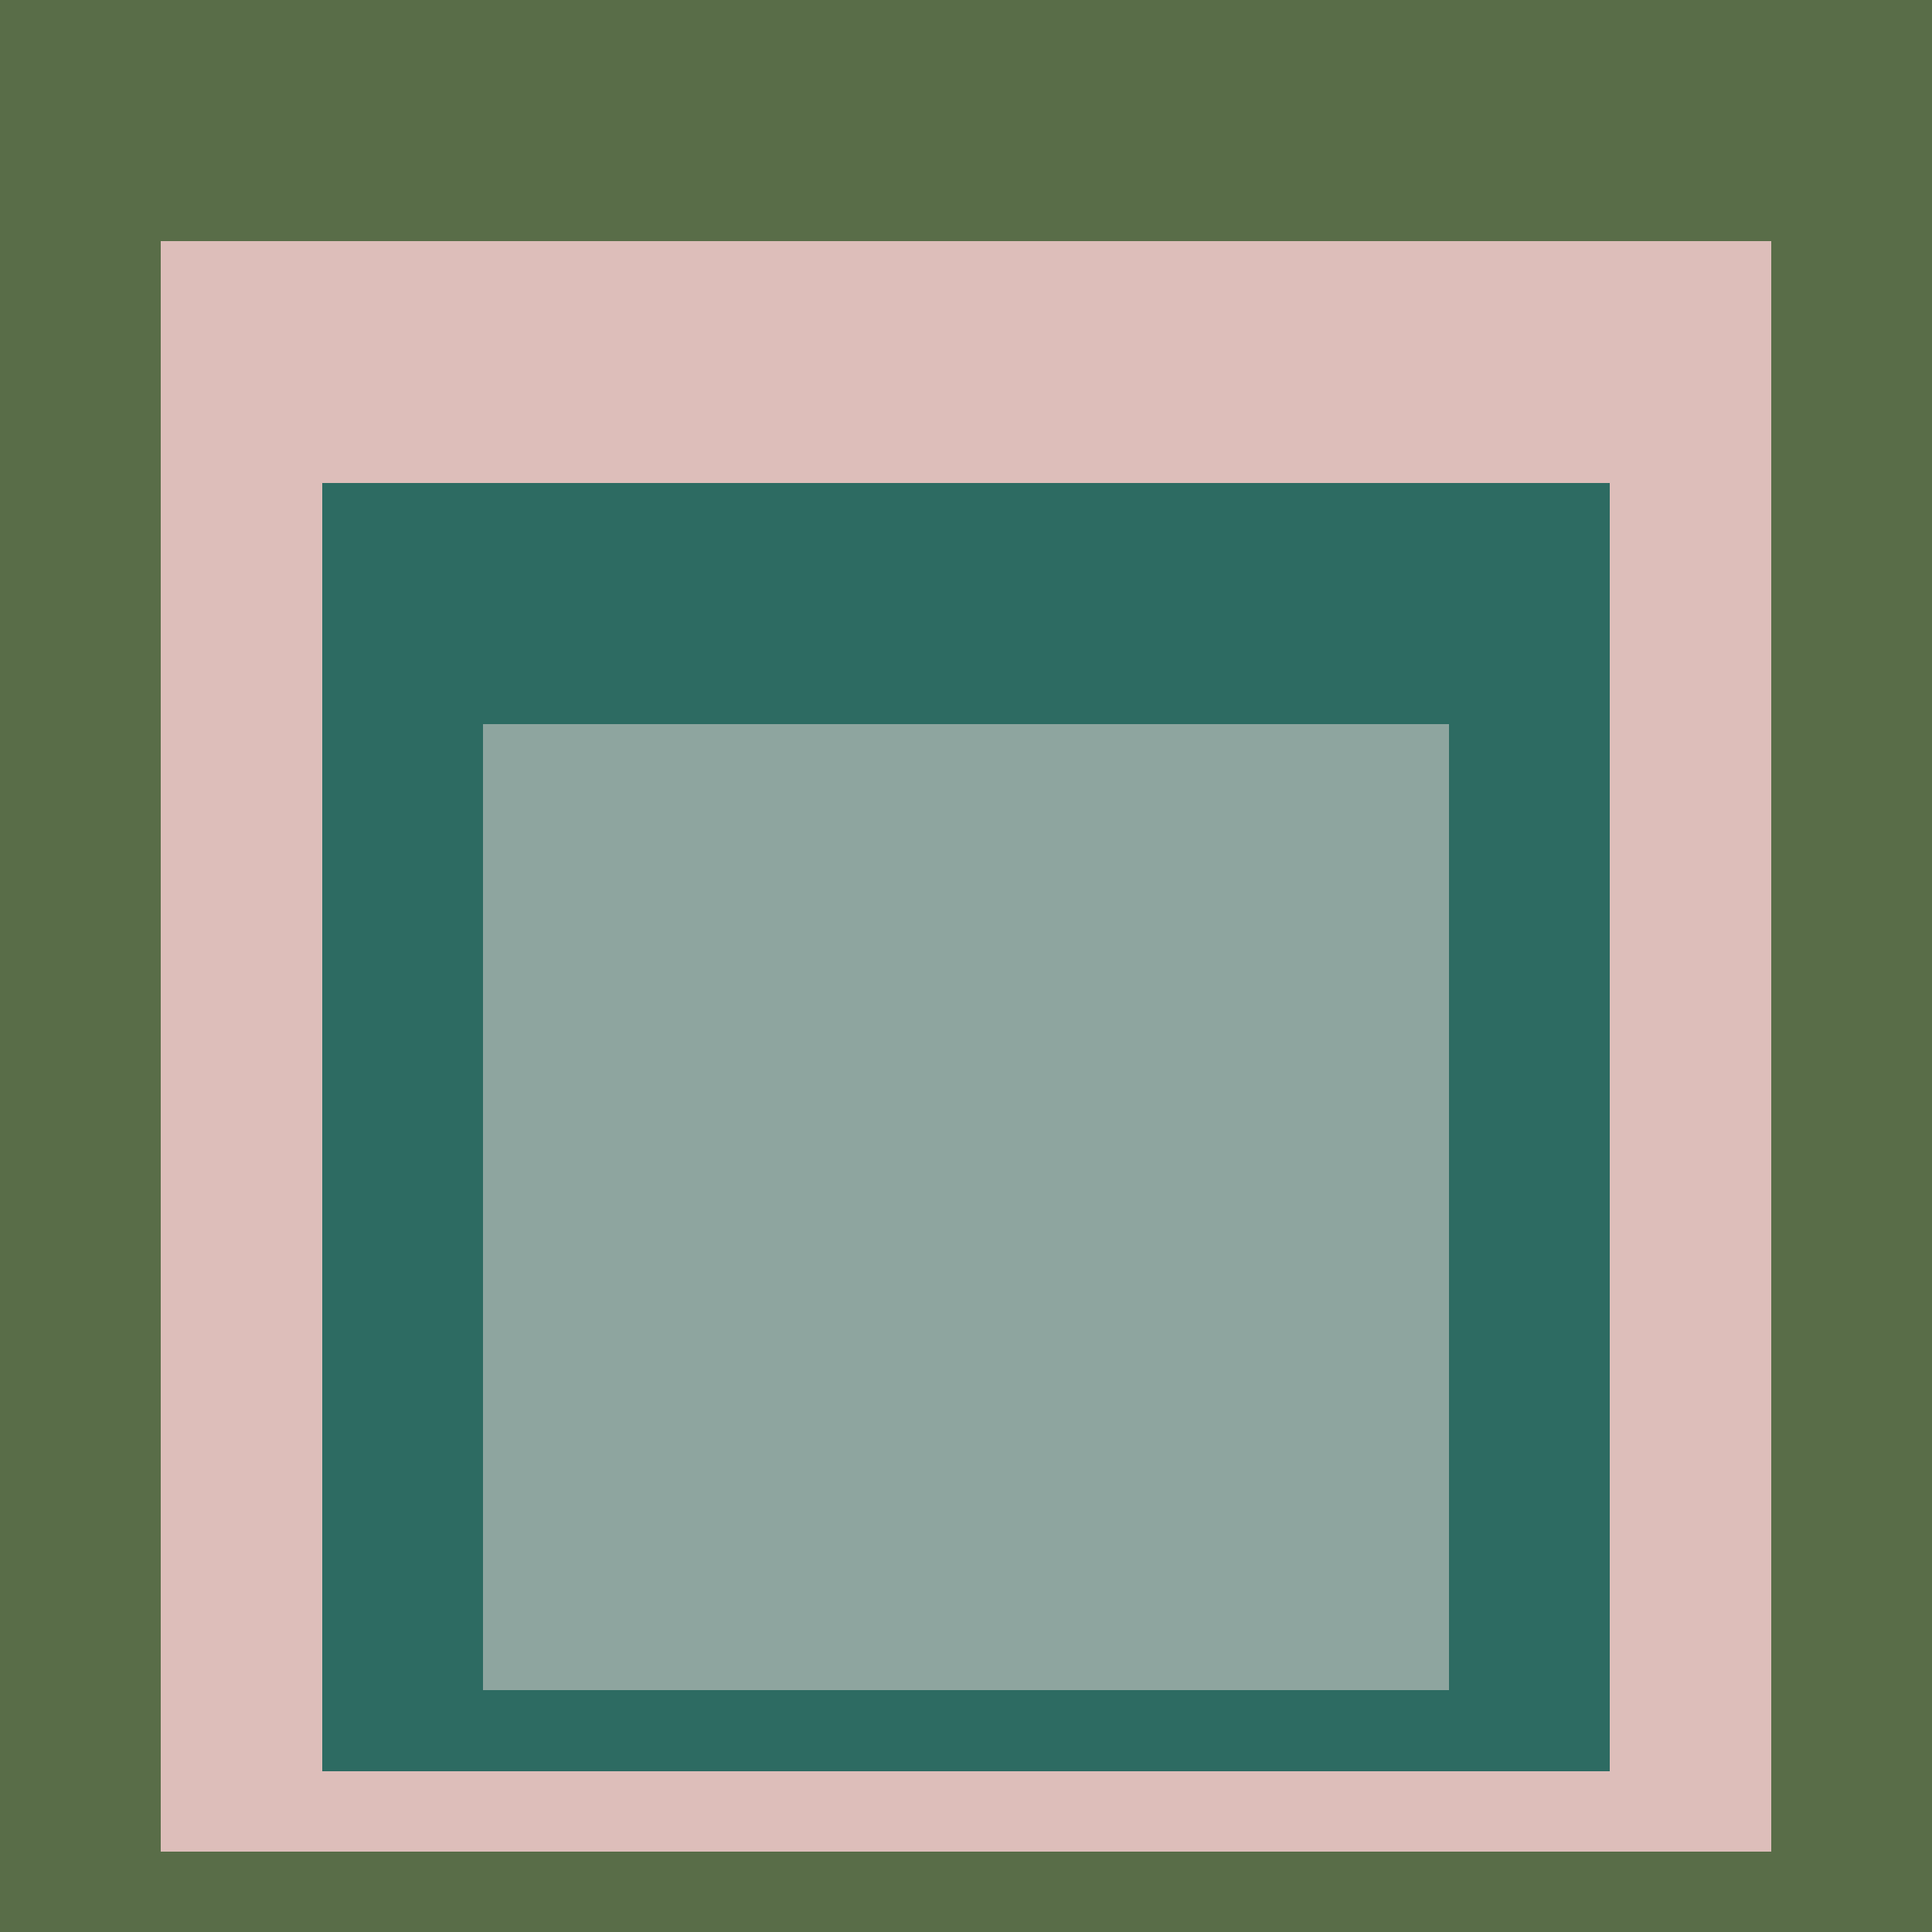
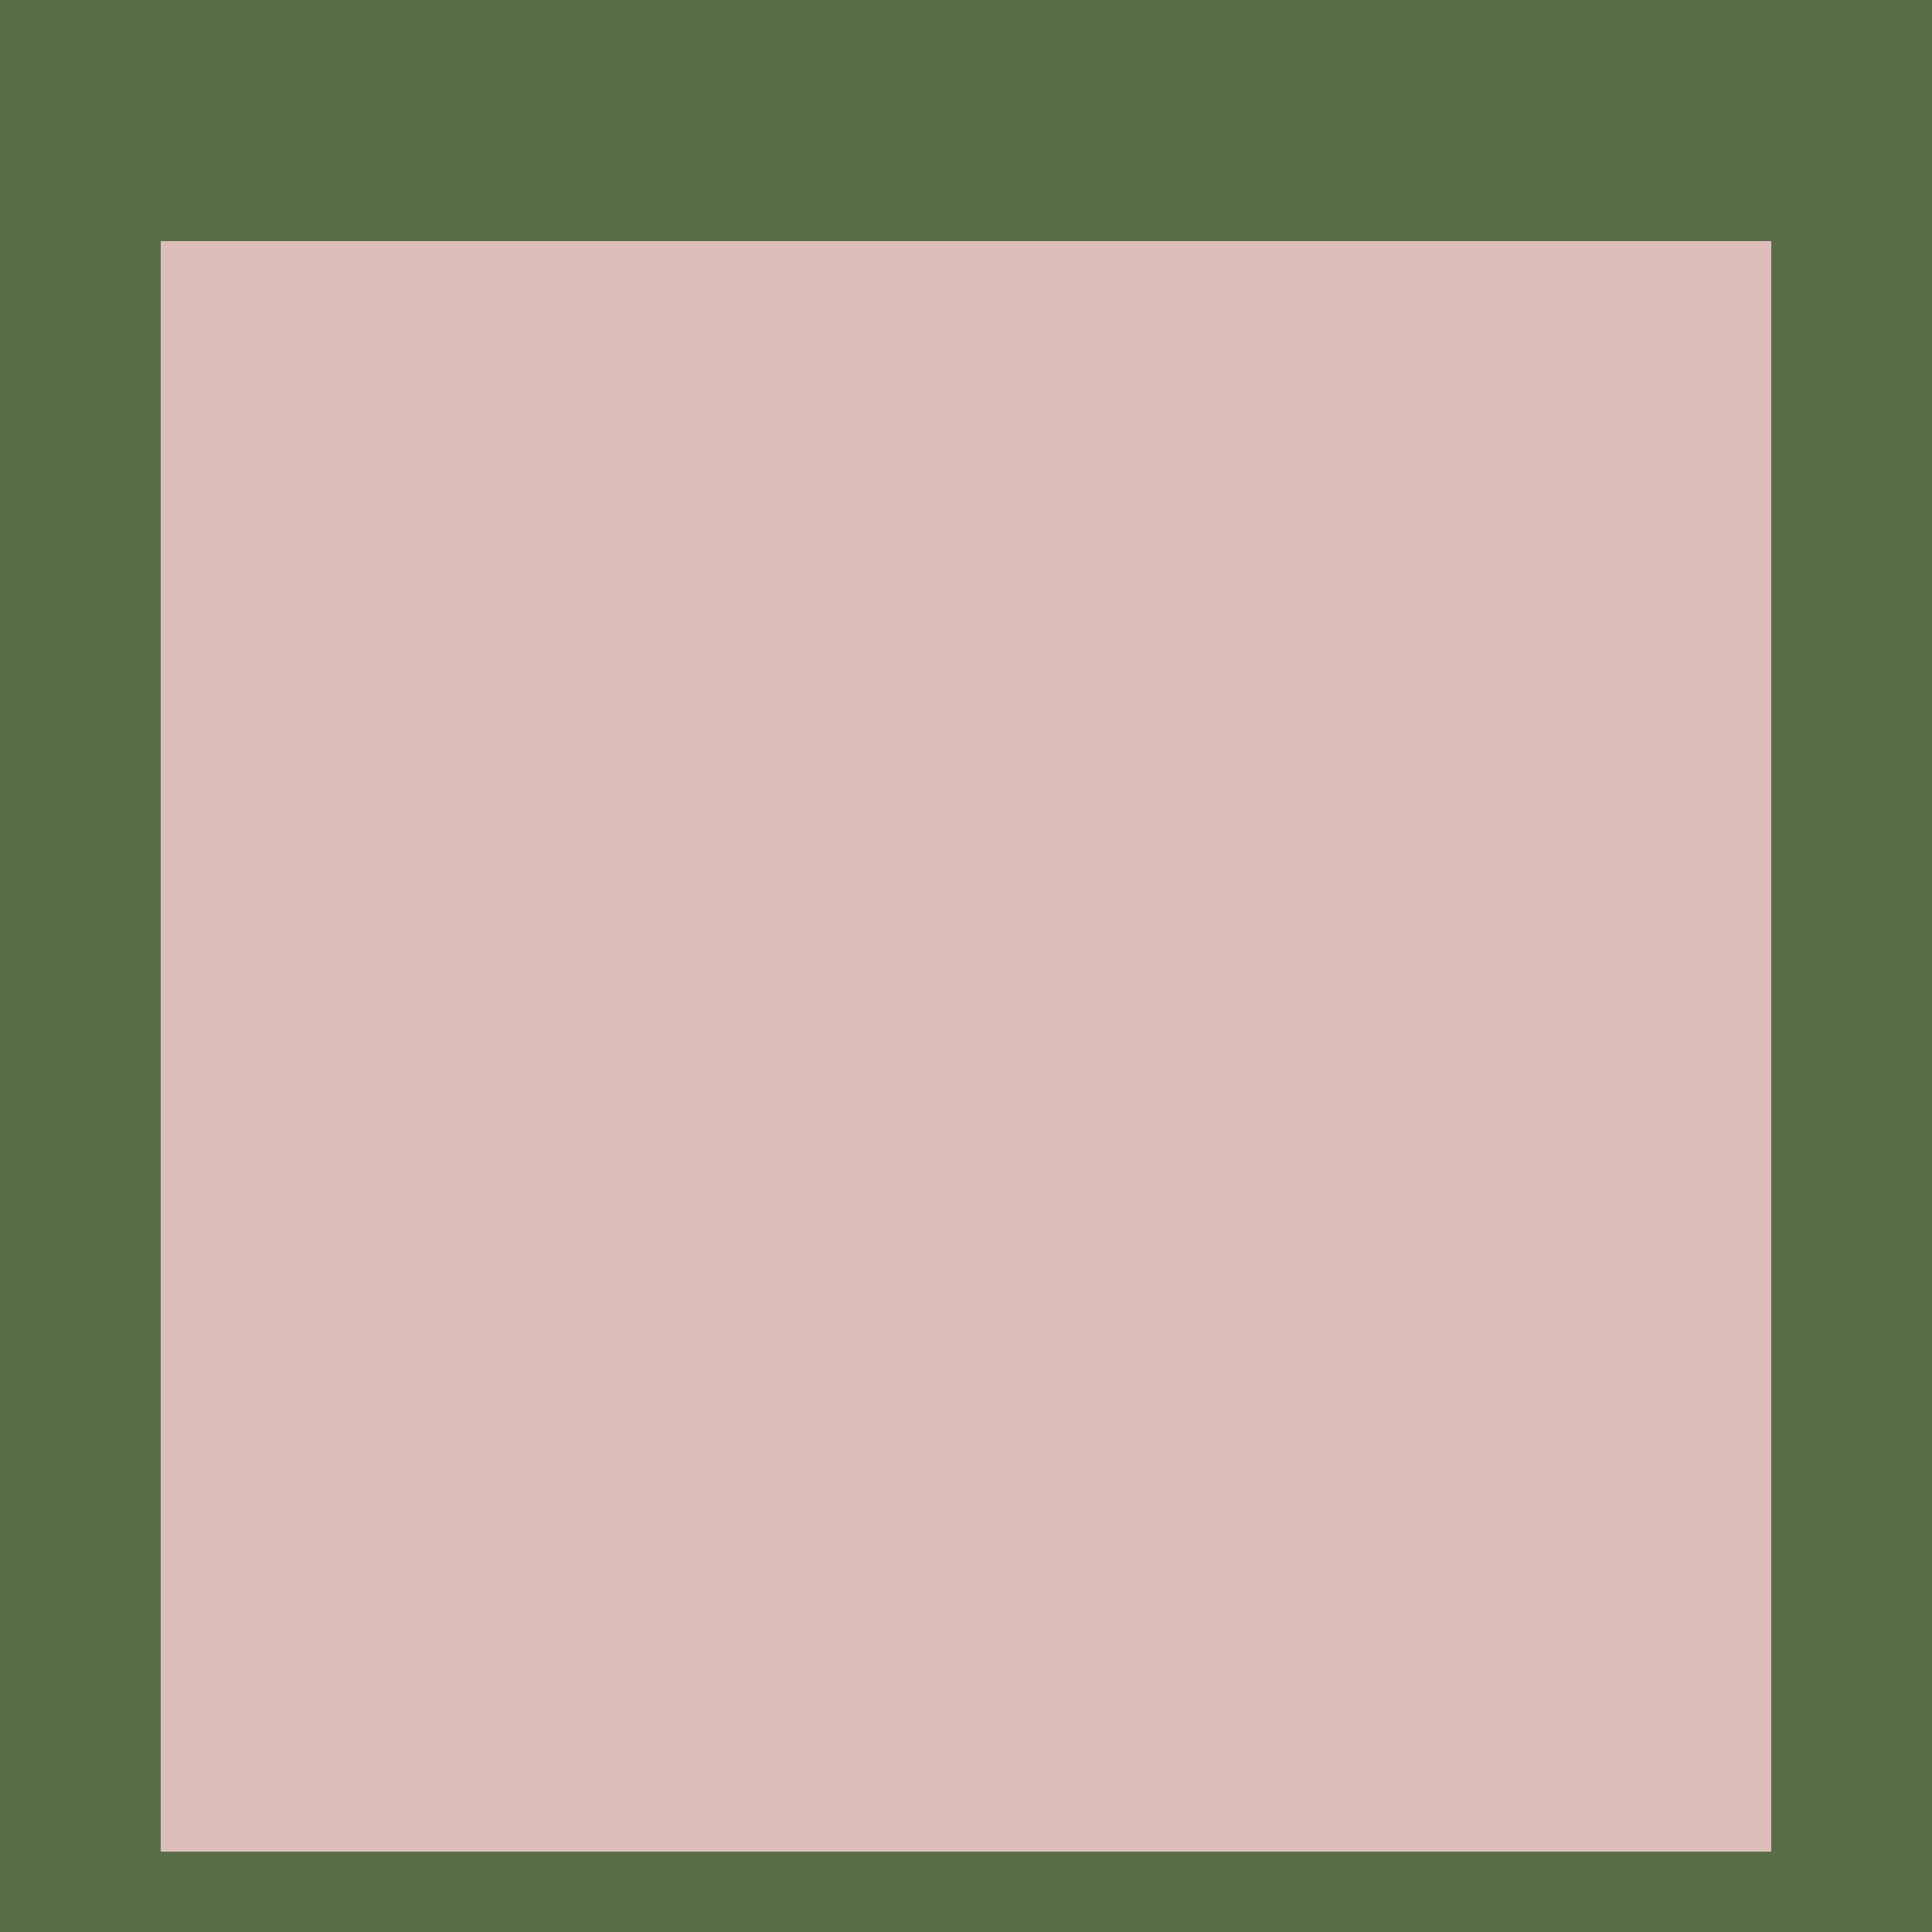
<svg xmlns="http://www.w3.org/2000/svg" class="big visible" width="1200" height="1200" shape-rendering="crispEdges" viewBox="0 0 24 24" version="1.1">
  <rect class="b" width="24" height="24" x="0" y="0" fill="#596d48" />
  <rect class="b" width="20" height="20" x="2" y="3" fill="#ddbeba" />
-   <rect class="b" width="16" height="16" x="4" y="6" fill="#2d6b62" />
-   <rect class="b" width="12" height="12" x="6" y="9" fill="#8ea59f" />
</svg>